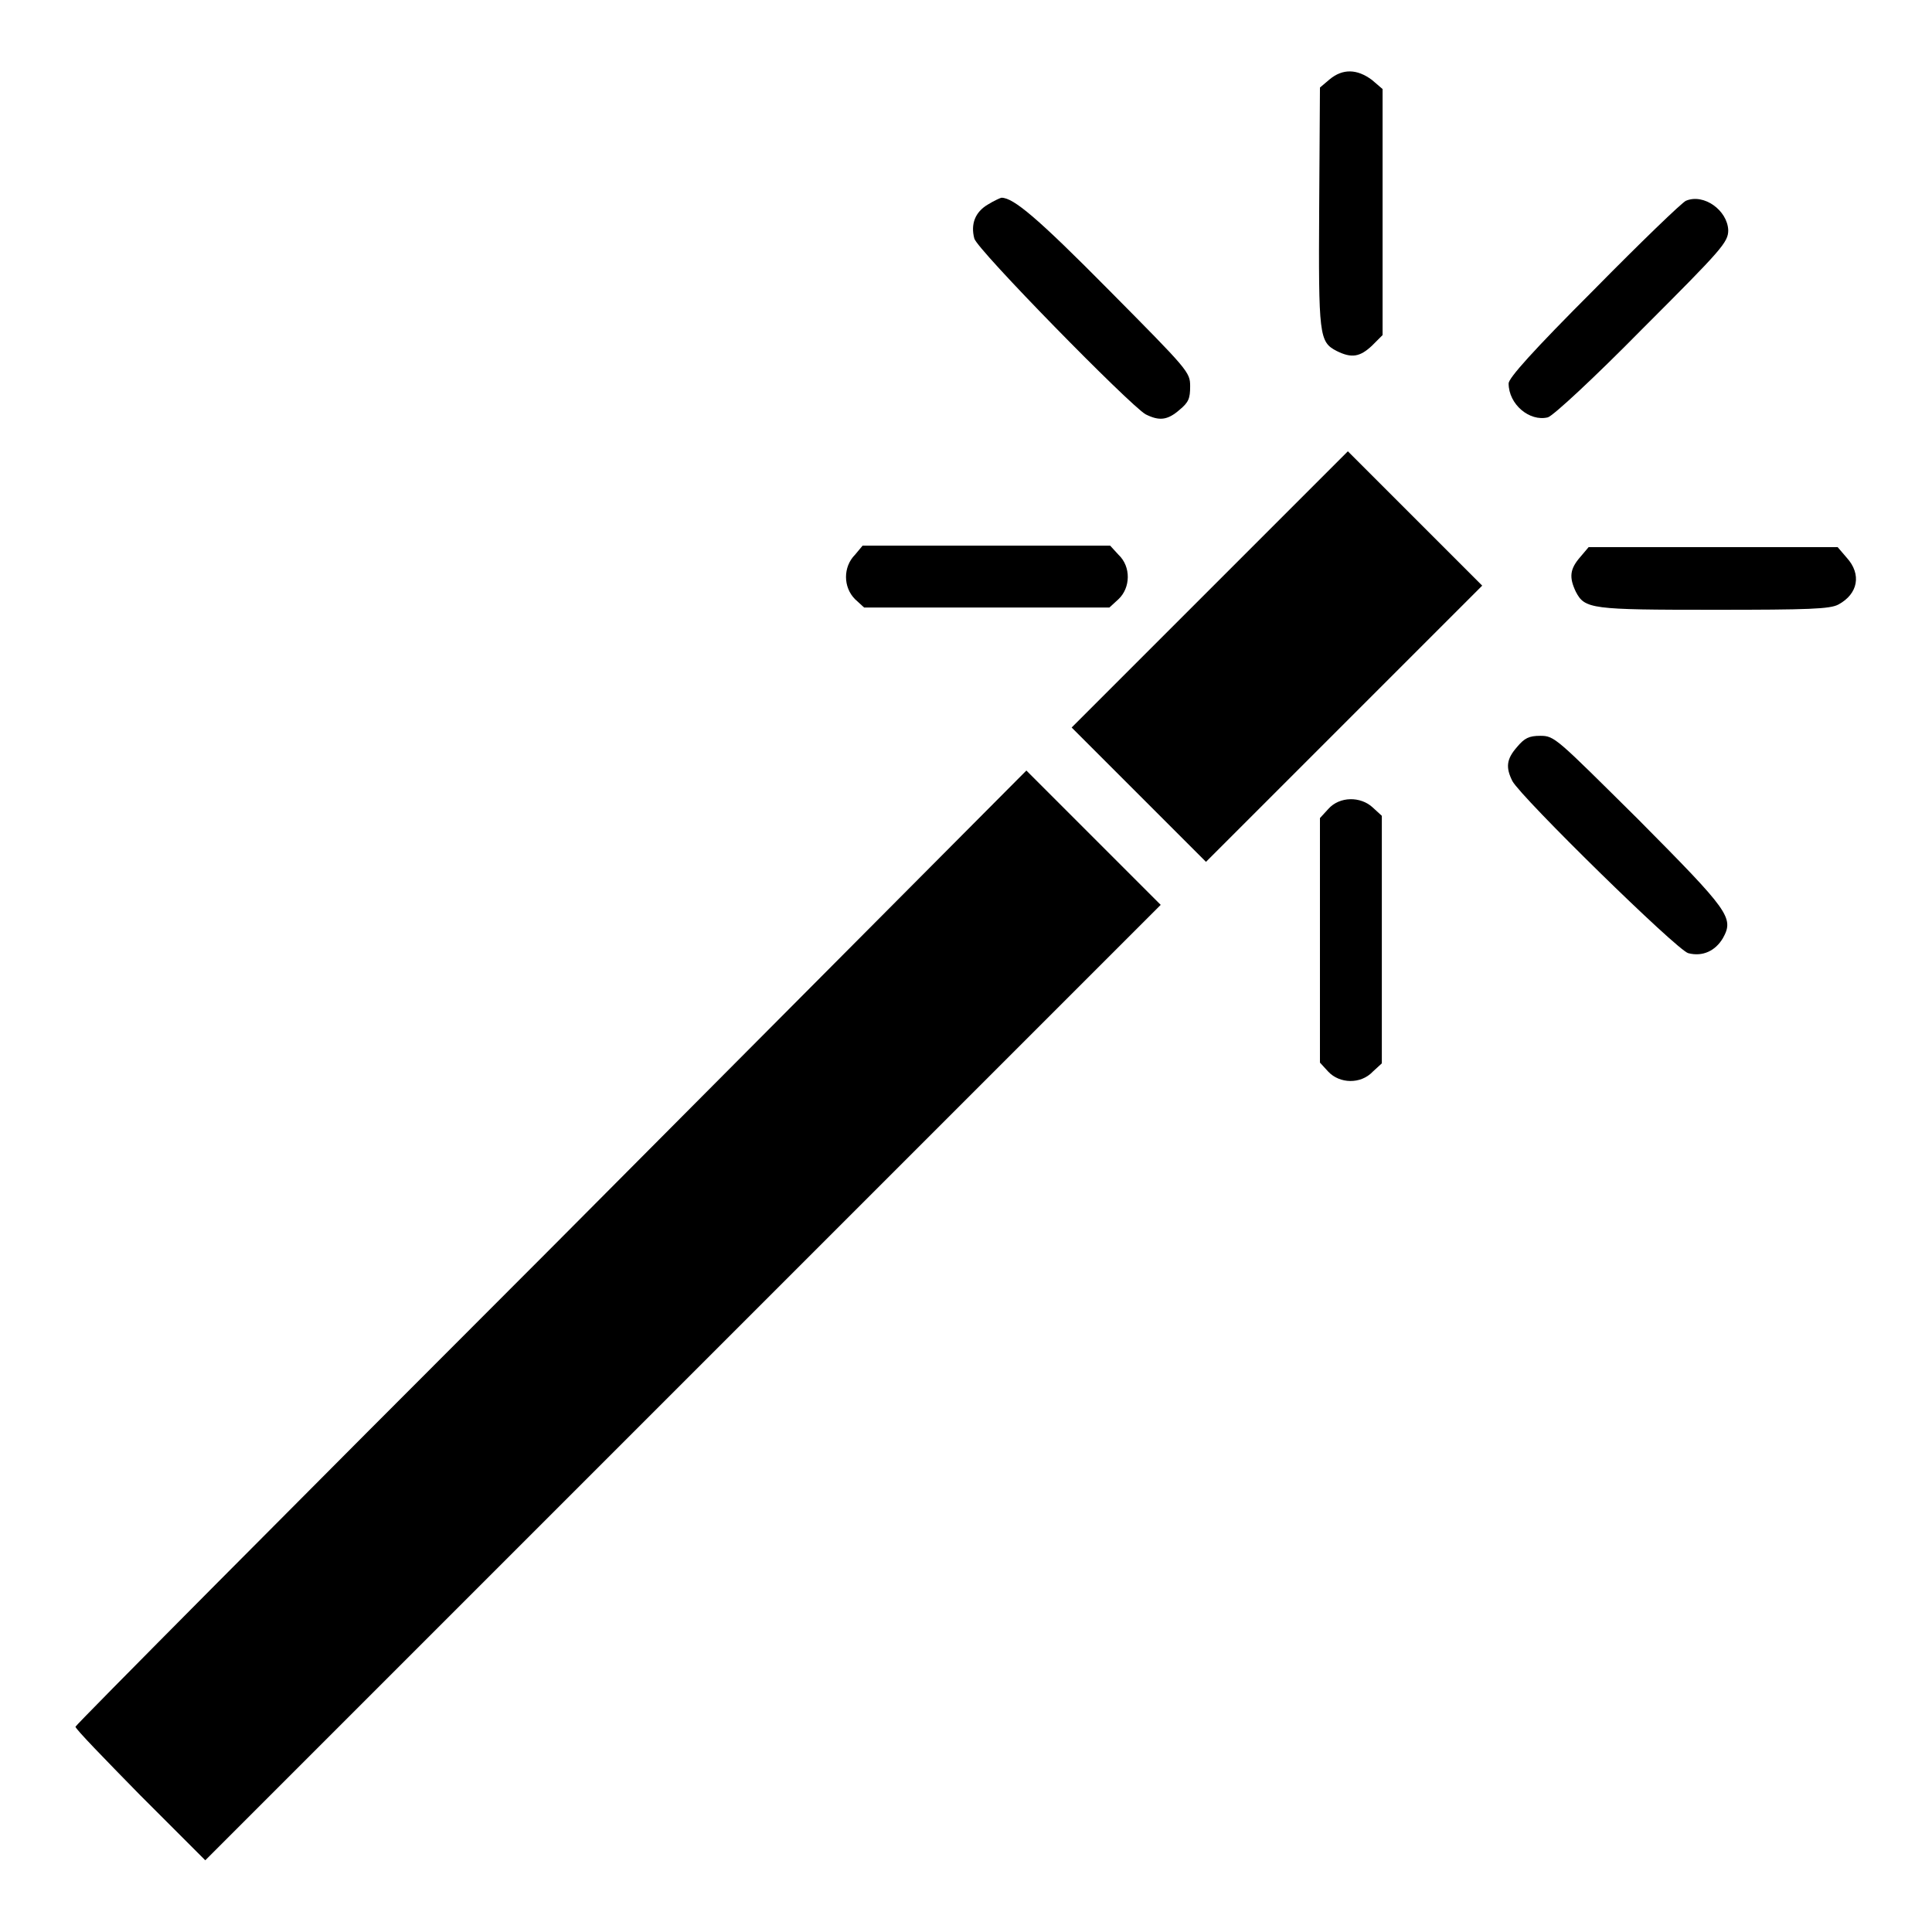
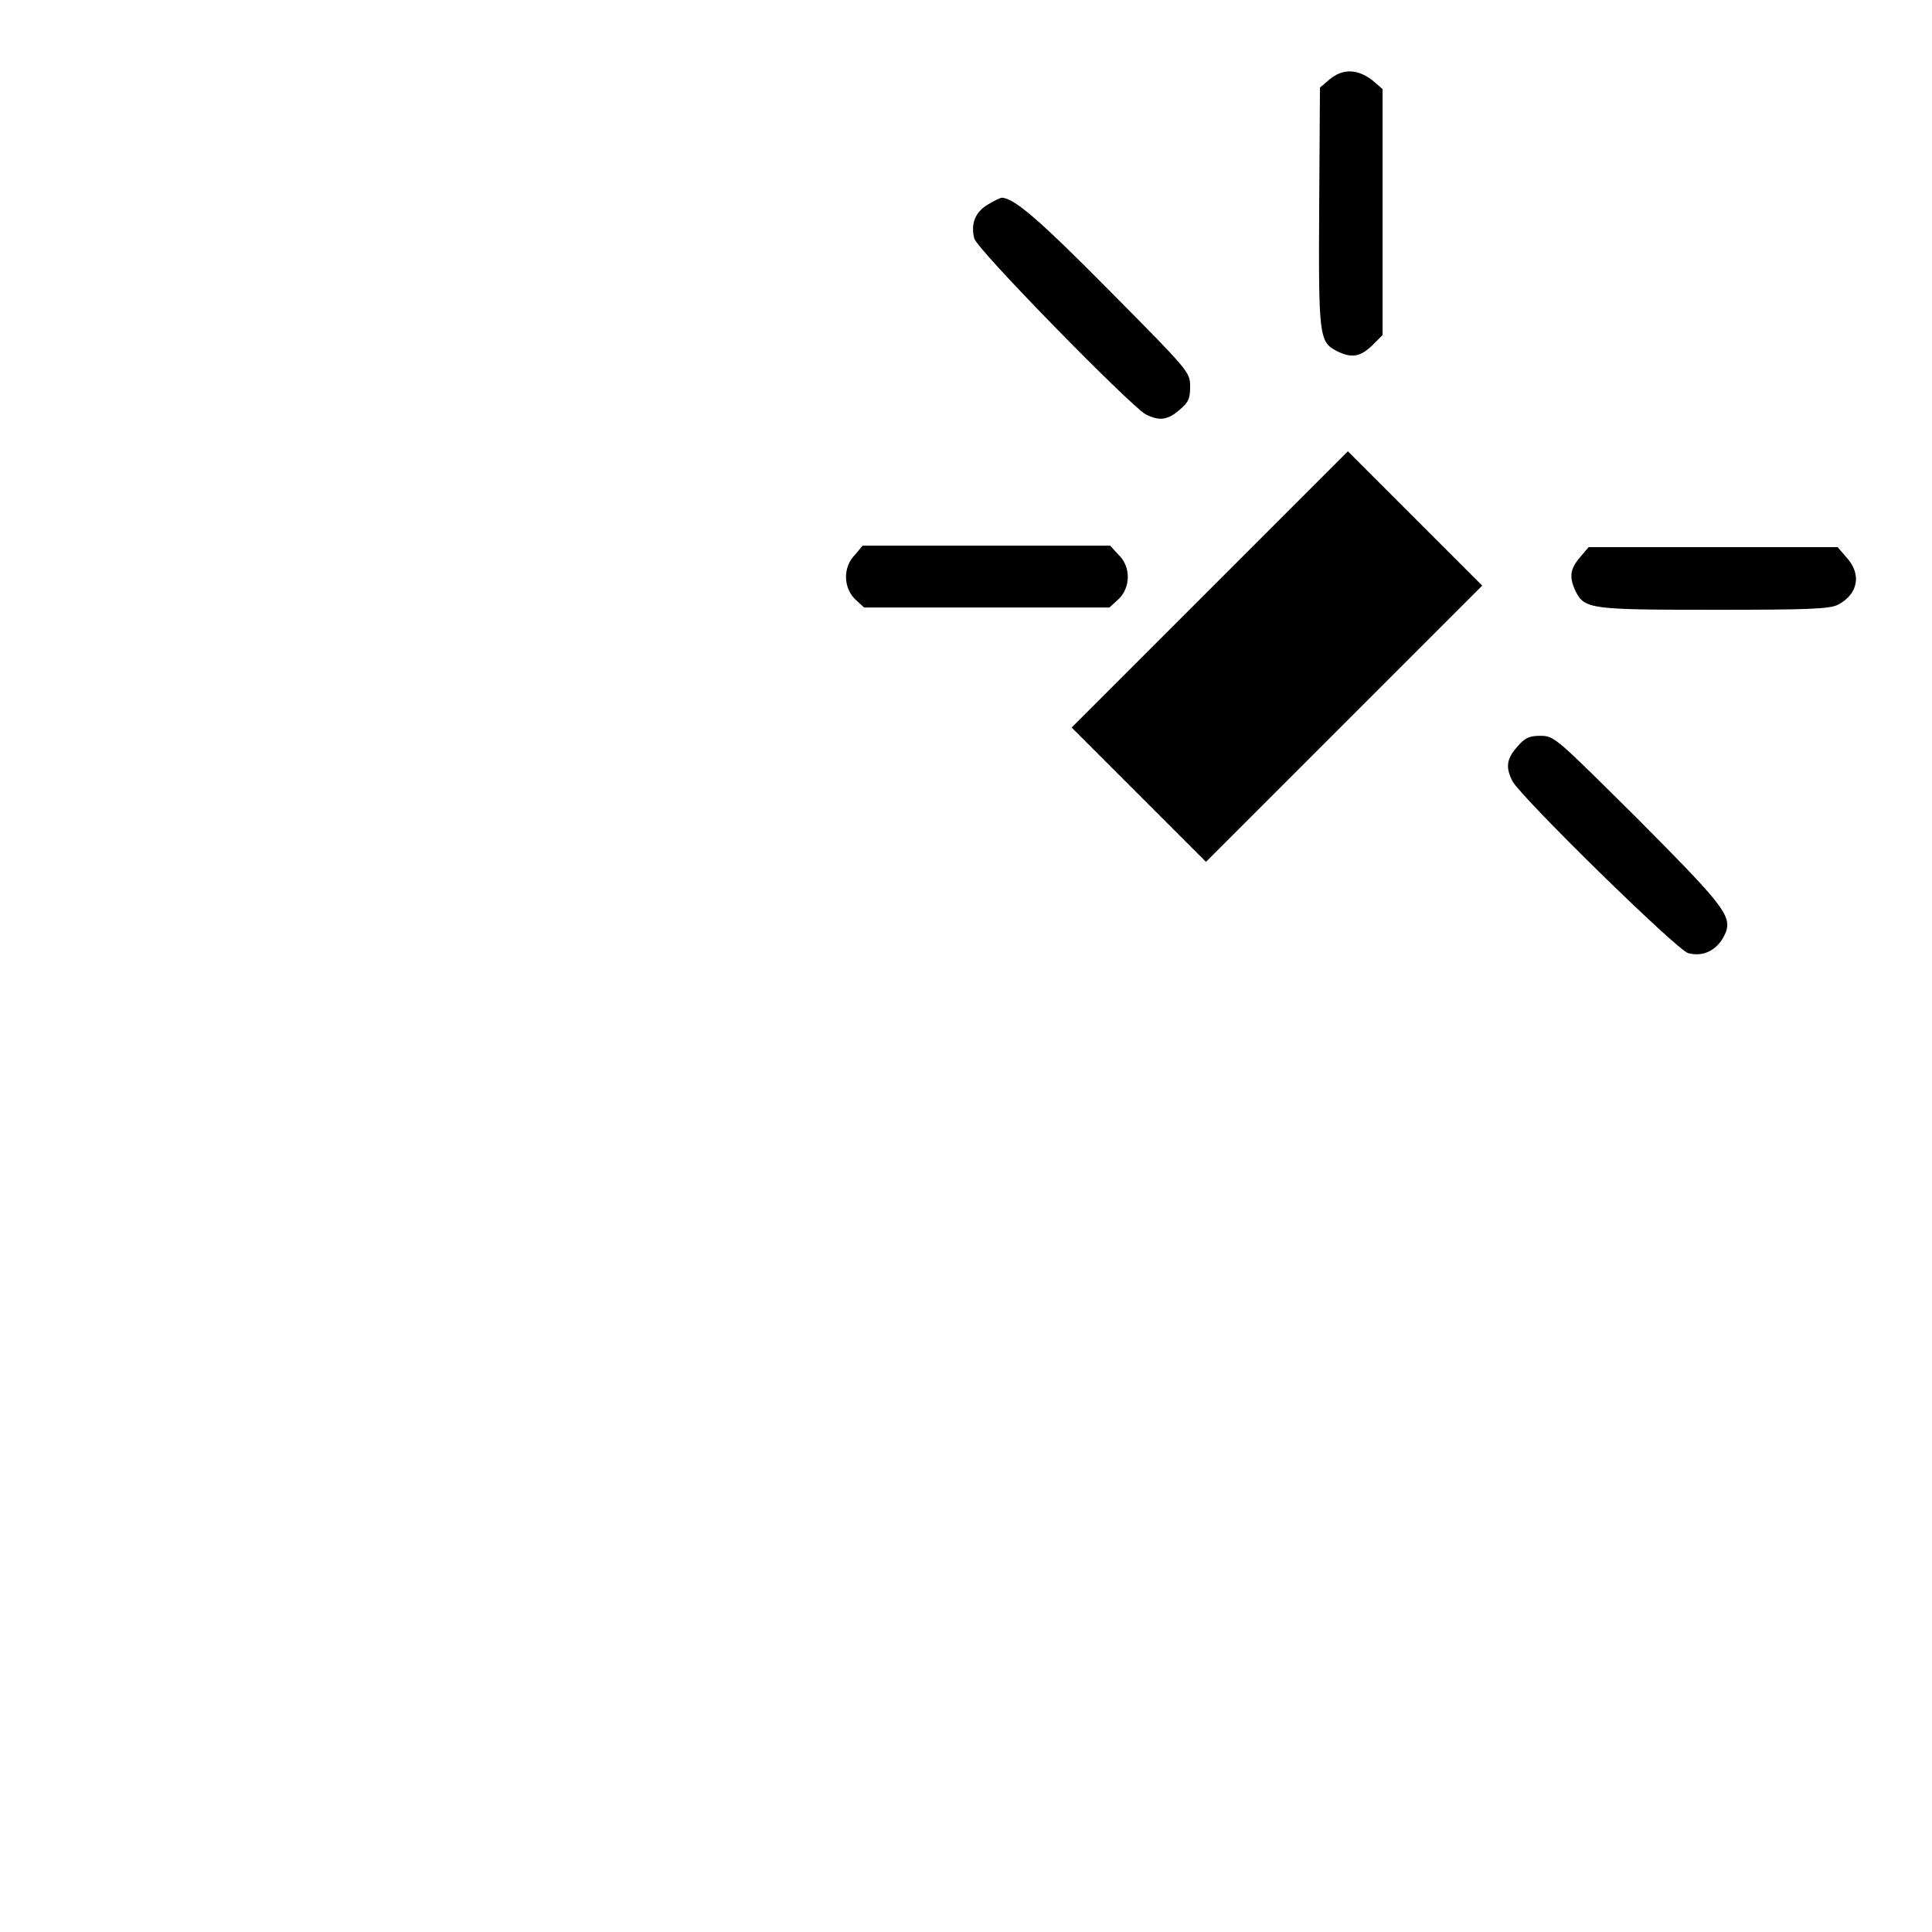
<svg xmlns="http://www.w3.org/2000/svg" version="1.1" x="0px" y="0px" viewBox="0 0 256 256" enable-background="new 0 0 256 256" xml:space="preserve">
  <g>
    <g>
      <g>
        <path fill="#000000" d="M176.2,10.5l-1.3,1.1l-0.1,15.8c-0.1,17.1,0,17.9,2.3,19.1c2,1,3.1,0.8,4.7-0.7l1.4-1.4V28.1V11.8l-1.4-1.2C179.8,9.1,177.9,9.1,176.2,10.5z" />
        <path fill="#000000" d="M130.9,27.1c-1.7,1-2.3,2.6-1.8,4.5c0.3,1.4,20.6,22.1,22.7,23.3c1.8,0.9,2.9,0.8,4.5-0.6c1.2-1,1.4-1.5,1.4-3.1c0-1.9-0.2-2.1-10.8-12.8c-9.4-9.5-12.6-12.2-14.2-12.2C132.6,26.2,131.7,26.6,130.9,27.1z" />
-         <path fill="#000000" d="M223.4,26.6c-0.5,0.2-6,5.5-12.2,11.8c-8.1,8.1-11.3,11.7-11.3,12.4c0,2.8,2.8,5.1,5.2,4.5c0.7-0.2,6.1-5.2,12.5-11.7c10.6-10.6,11.4-11.5,11.4-13.1C228.9,27.9,225.8,25.6,223.4,26.6z" />
        <path fill="#000000" d="M160.3,78.1L142,96.4l8.9,8.9l8.9,8.9l18.3-18.3l18.3-18.3l-8.9-8.9l-8.9-8.9L160.3,78.1z" />
        <path fill="#000000" d="M113.3,73.5c-1.6,1.6-1.6,4.3,0,5.9l1.2,1.1h16.2H147l1.2-1.1c1.6-1.5,1.7-4.3,0-5.9l-1.1-1.2h-16.4h-16.4L113.3,73.5z" />
        <path fill="#000000" d="M209.4,73.8c-1.4,1.6-1.5,2.7-0.6,4.6c1.2,2.3,2,2.4,18.3,2.4c12.6,0,15.4-0.1,16.5-0.7c2.6-1.4,3.1-4,1.1-6.2l-1.2-1.4h-16.5h-16.5L209.4,73.8z" />
        <path fill="#000000" d="M201,99c-1.4,1.6-1.5,2.7-0.6,4.5c1.2,2.2,21.8,22.4,23.3,22.8c1.9,0.5,3.6-0.3,4.6-2c1.5-2.7,0.8-3.6-11.2-15.7c-10.9-10.8-11.1-11.1-13-11.1C202.6,97.5,202,97.8,201,99z" />
-         <path fill="#000000" d="M73.1,165.3C38.4,200,10,228.6,10,228.8c0,0.3,3.9,4.3,8.6,9.1l8.6,8.6l63.3-63.3l63.3-63.3l-8.9-8.9l-8.9-8.9L73.1,165.3z" />
-         <path fill="#000000" d="M176,107.2l-1.1,1.2v16.2v16.2l1.1,1.2c1.5,1.6,4.3,1.7,5.9,0l1.2-1.1v-16.4v-16.4l-1.2-1.1C180.3,105.5,177.5,105.5,176,107.2z" />
      </g>
    </g>
  </g>
</svg>